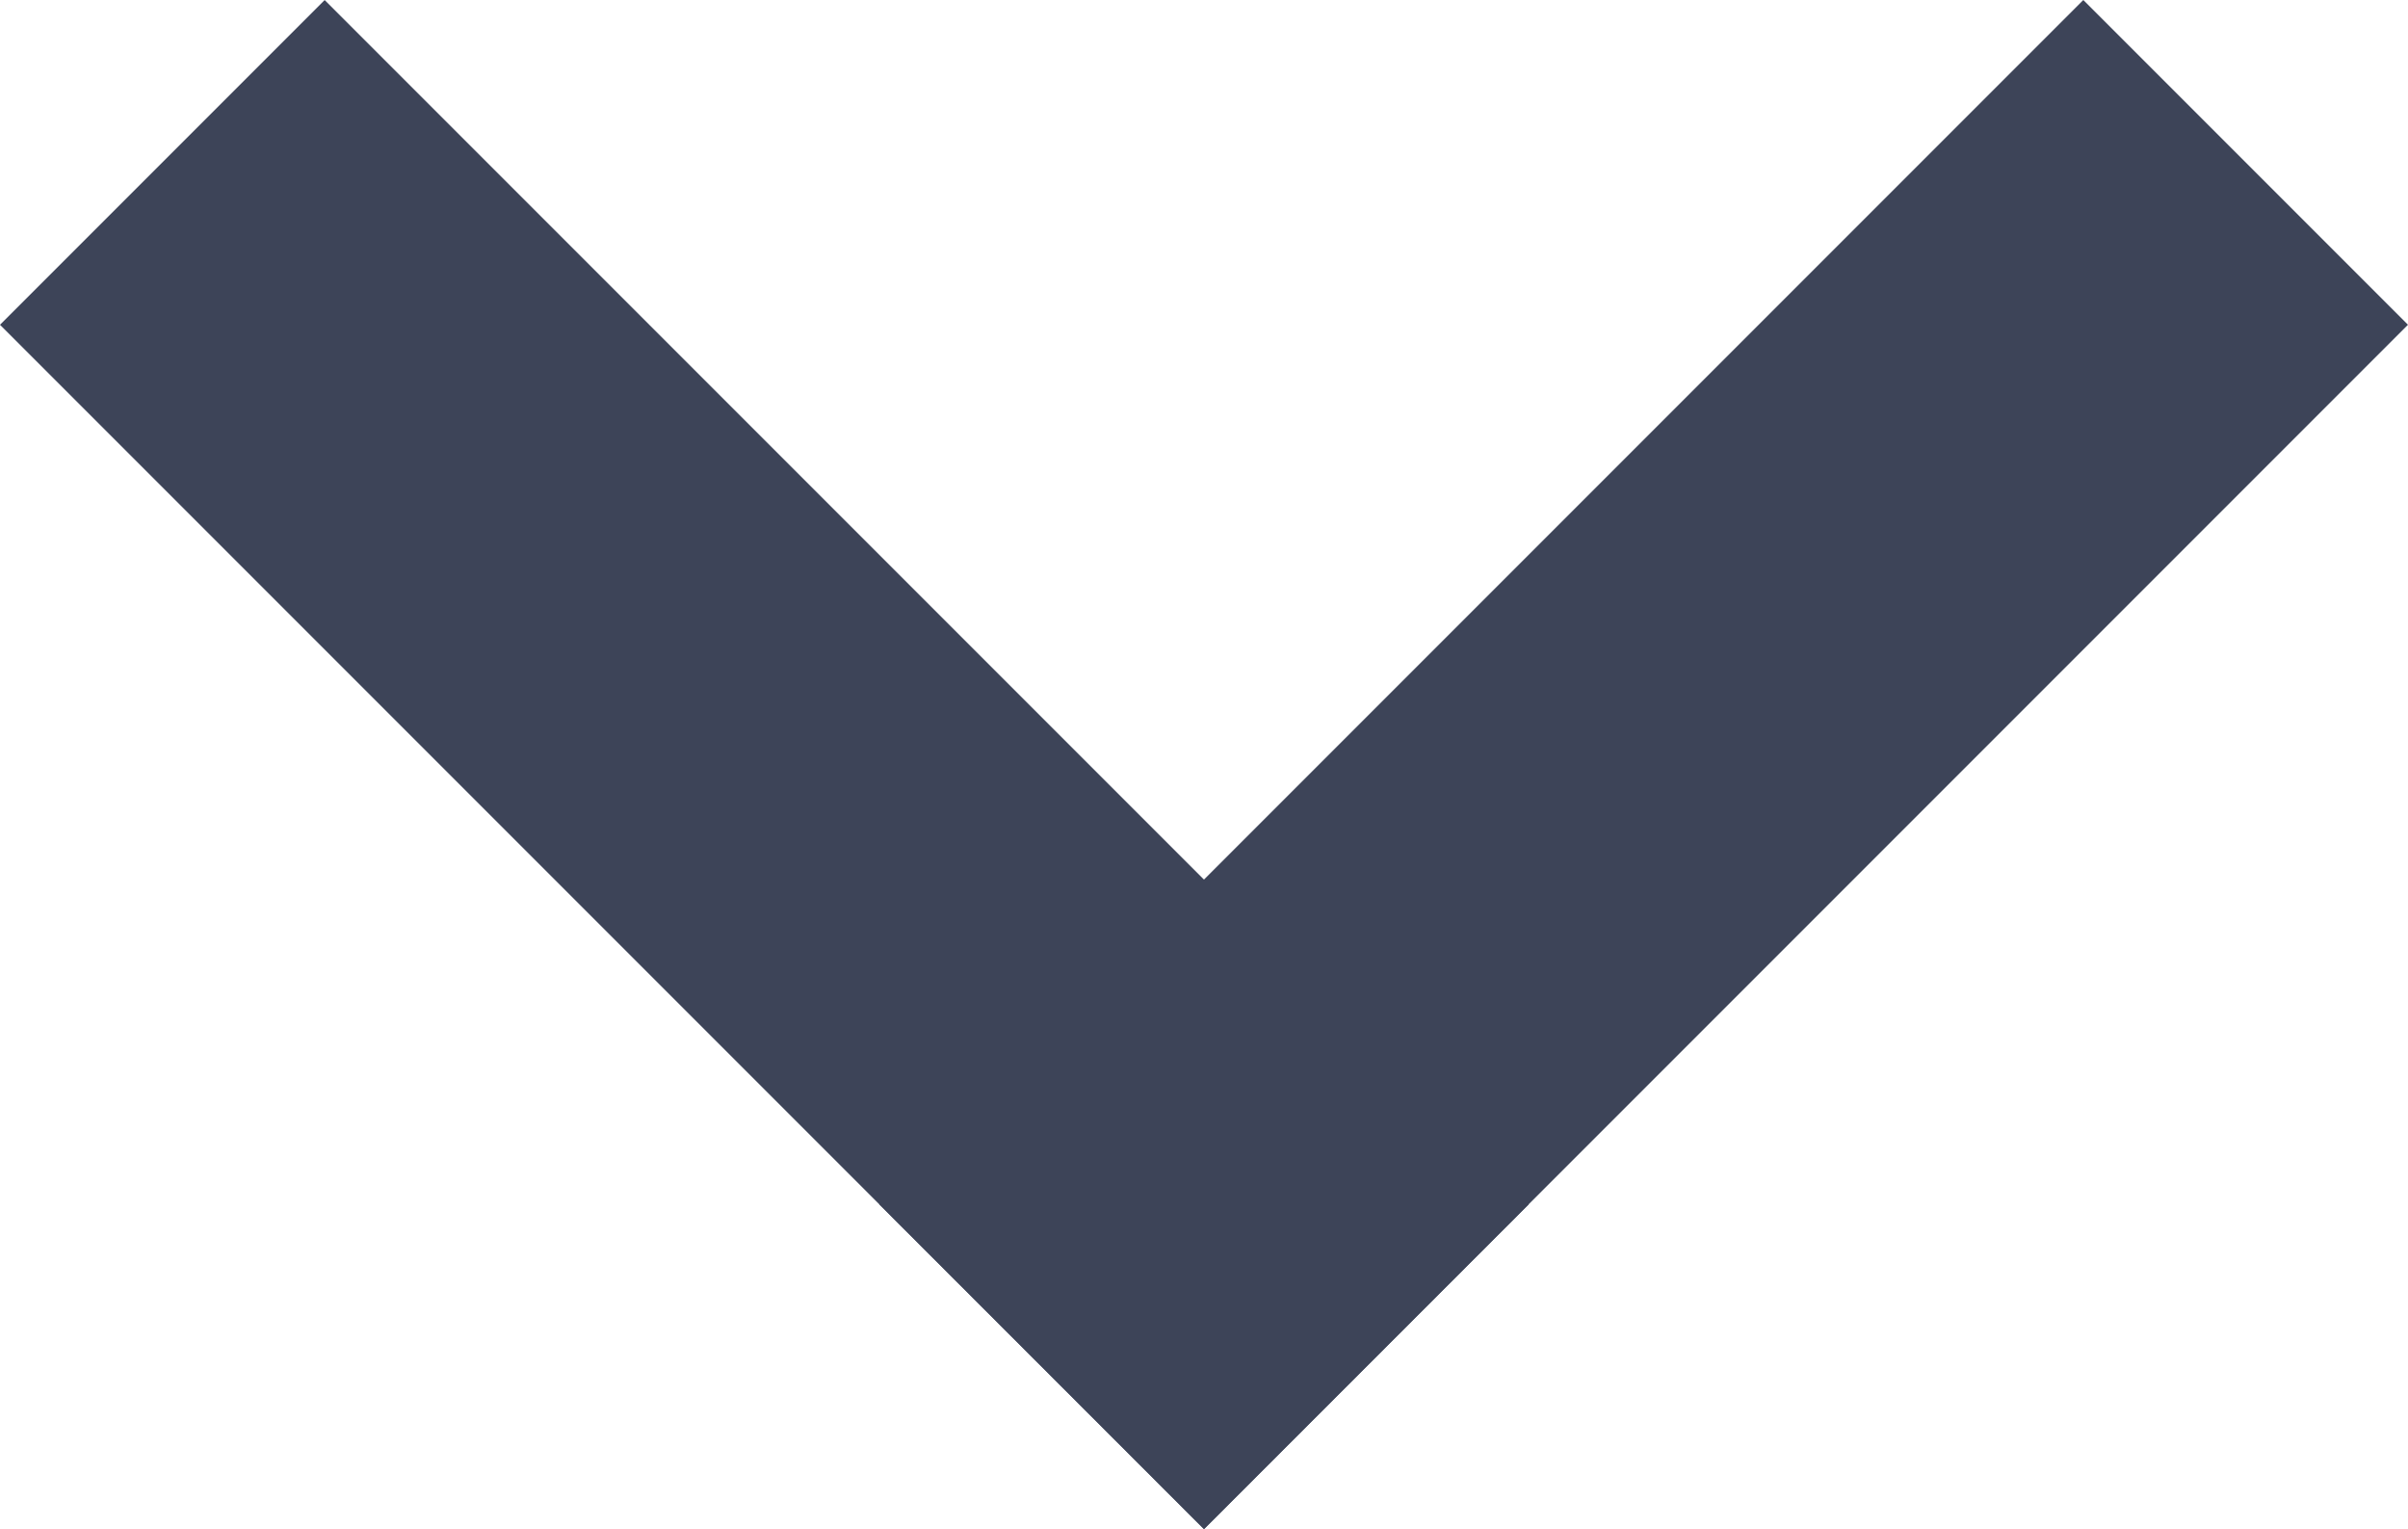
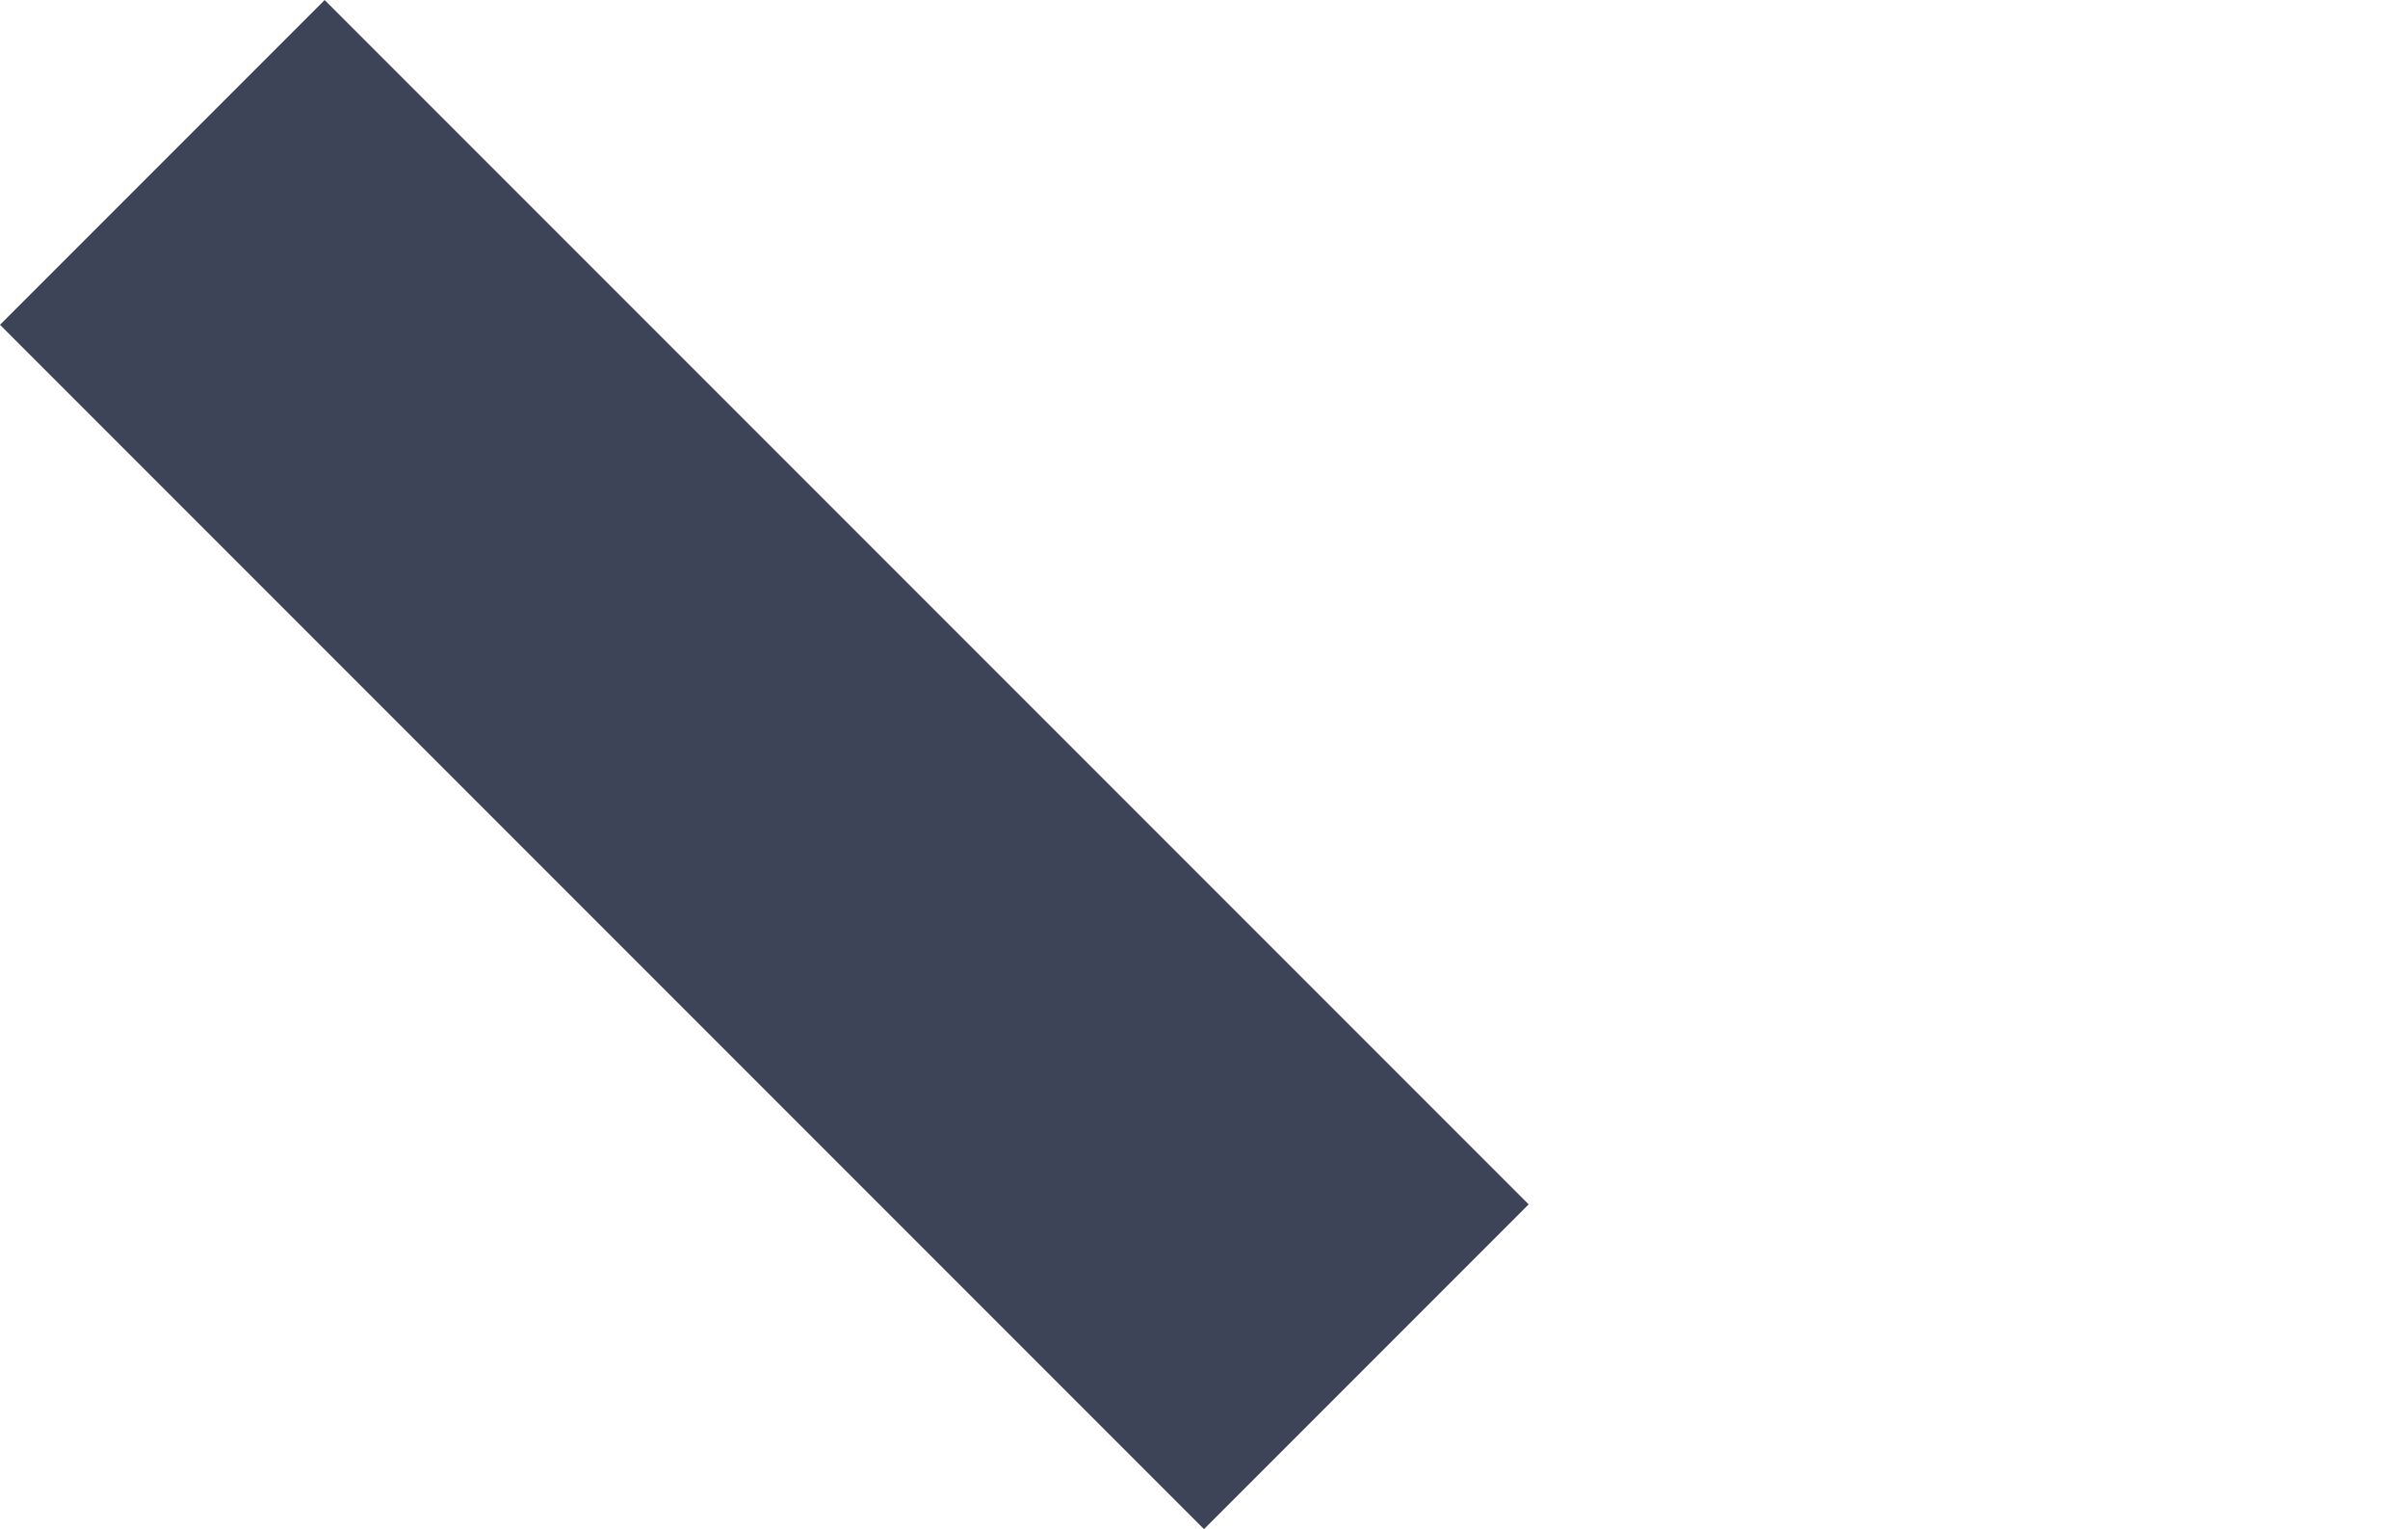
<svg xmlns="http://www.w3.org/2000/svg" width="52.037" height="33.035" viewBox="0 0 52.037 33.035">
  <g id="Group_44" data-name="Group 44" transform="translate(-4594.425 -1785.037)">
    <g id="Group_43" data-name="Group 43">
      <rect id="Rectangle_21" data-name="Rectangle 21" width="9.922" height="36.796" transform="translate(4594.425 1792.054) rotate(-45)" fill="#3d4458" />
-       <rect id="Rectangle_22" data-name="Rectangle 22" width="36.796" height="9.922" transform="translate(4613.427 1811.056) rotate(-45)" fill="#3d4458" />
    </g>
  </g>
</svg>